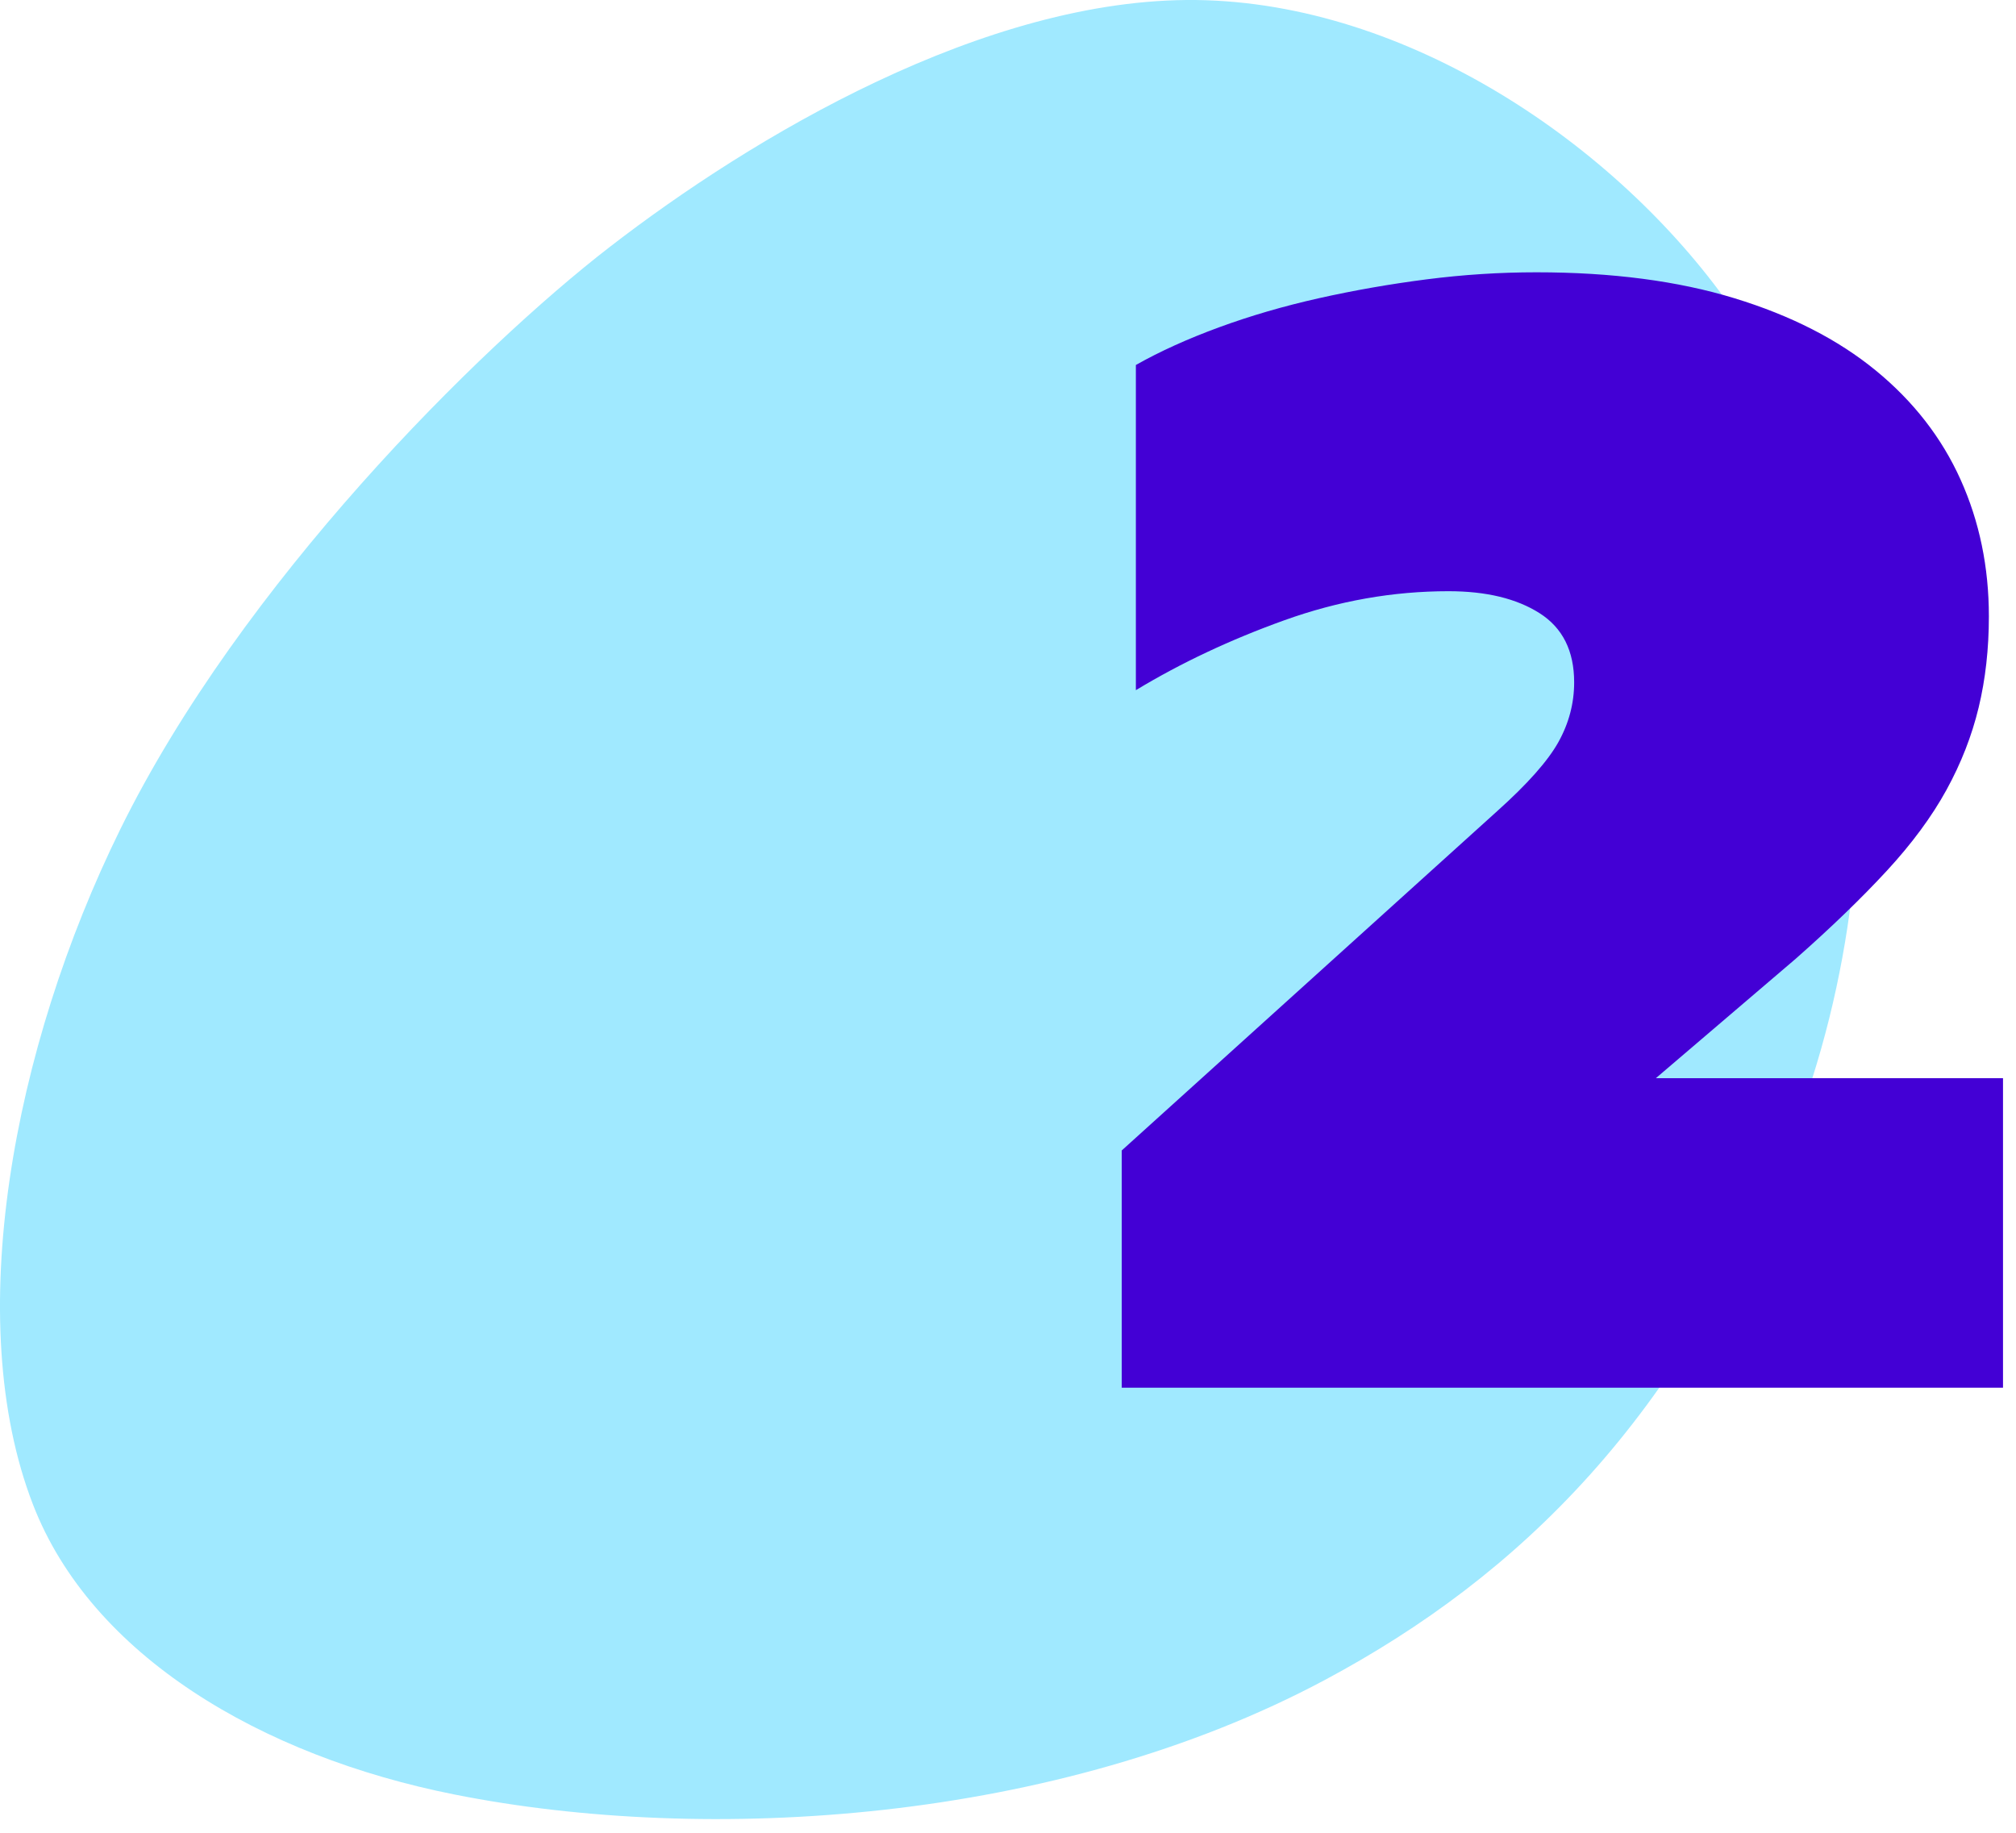
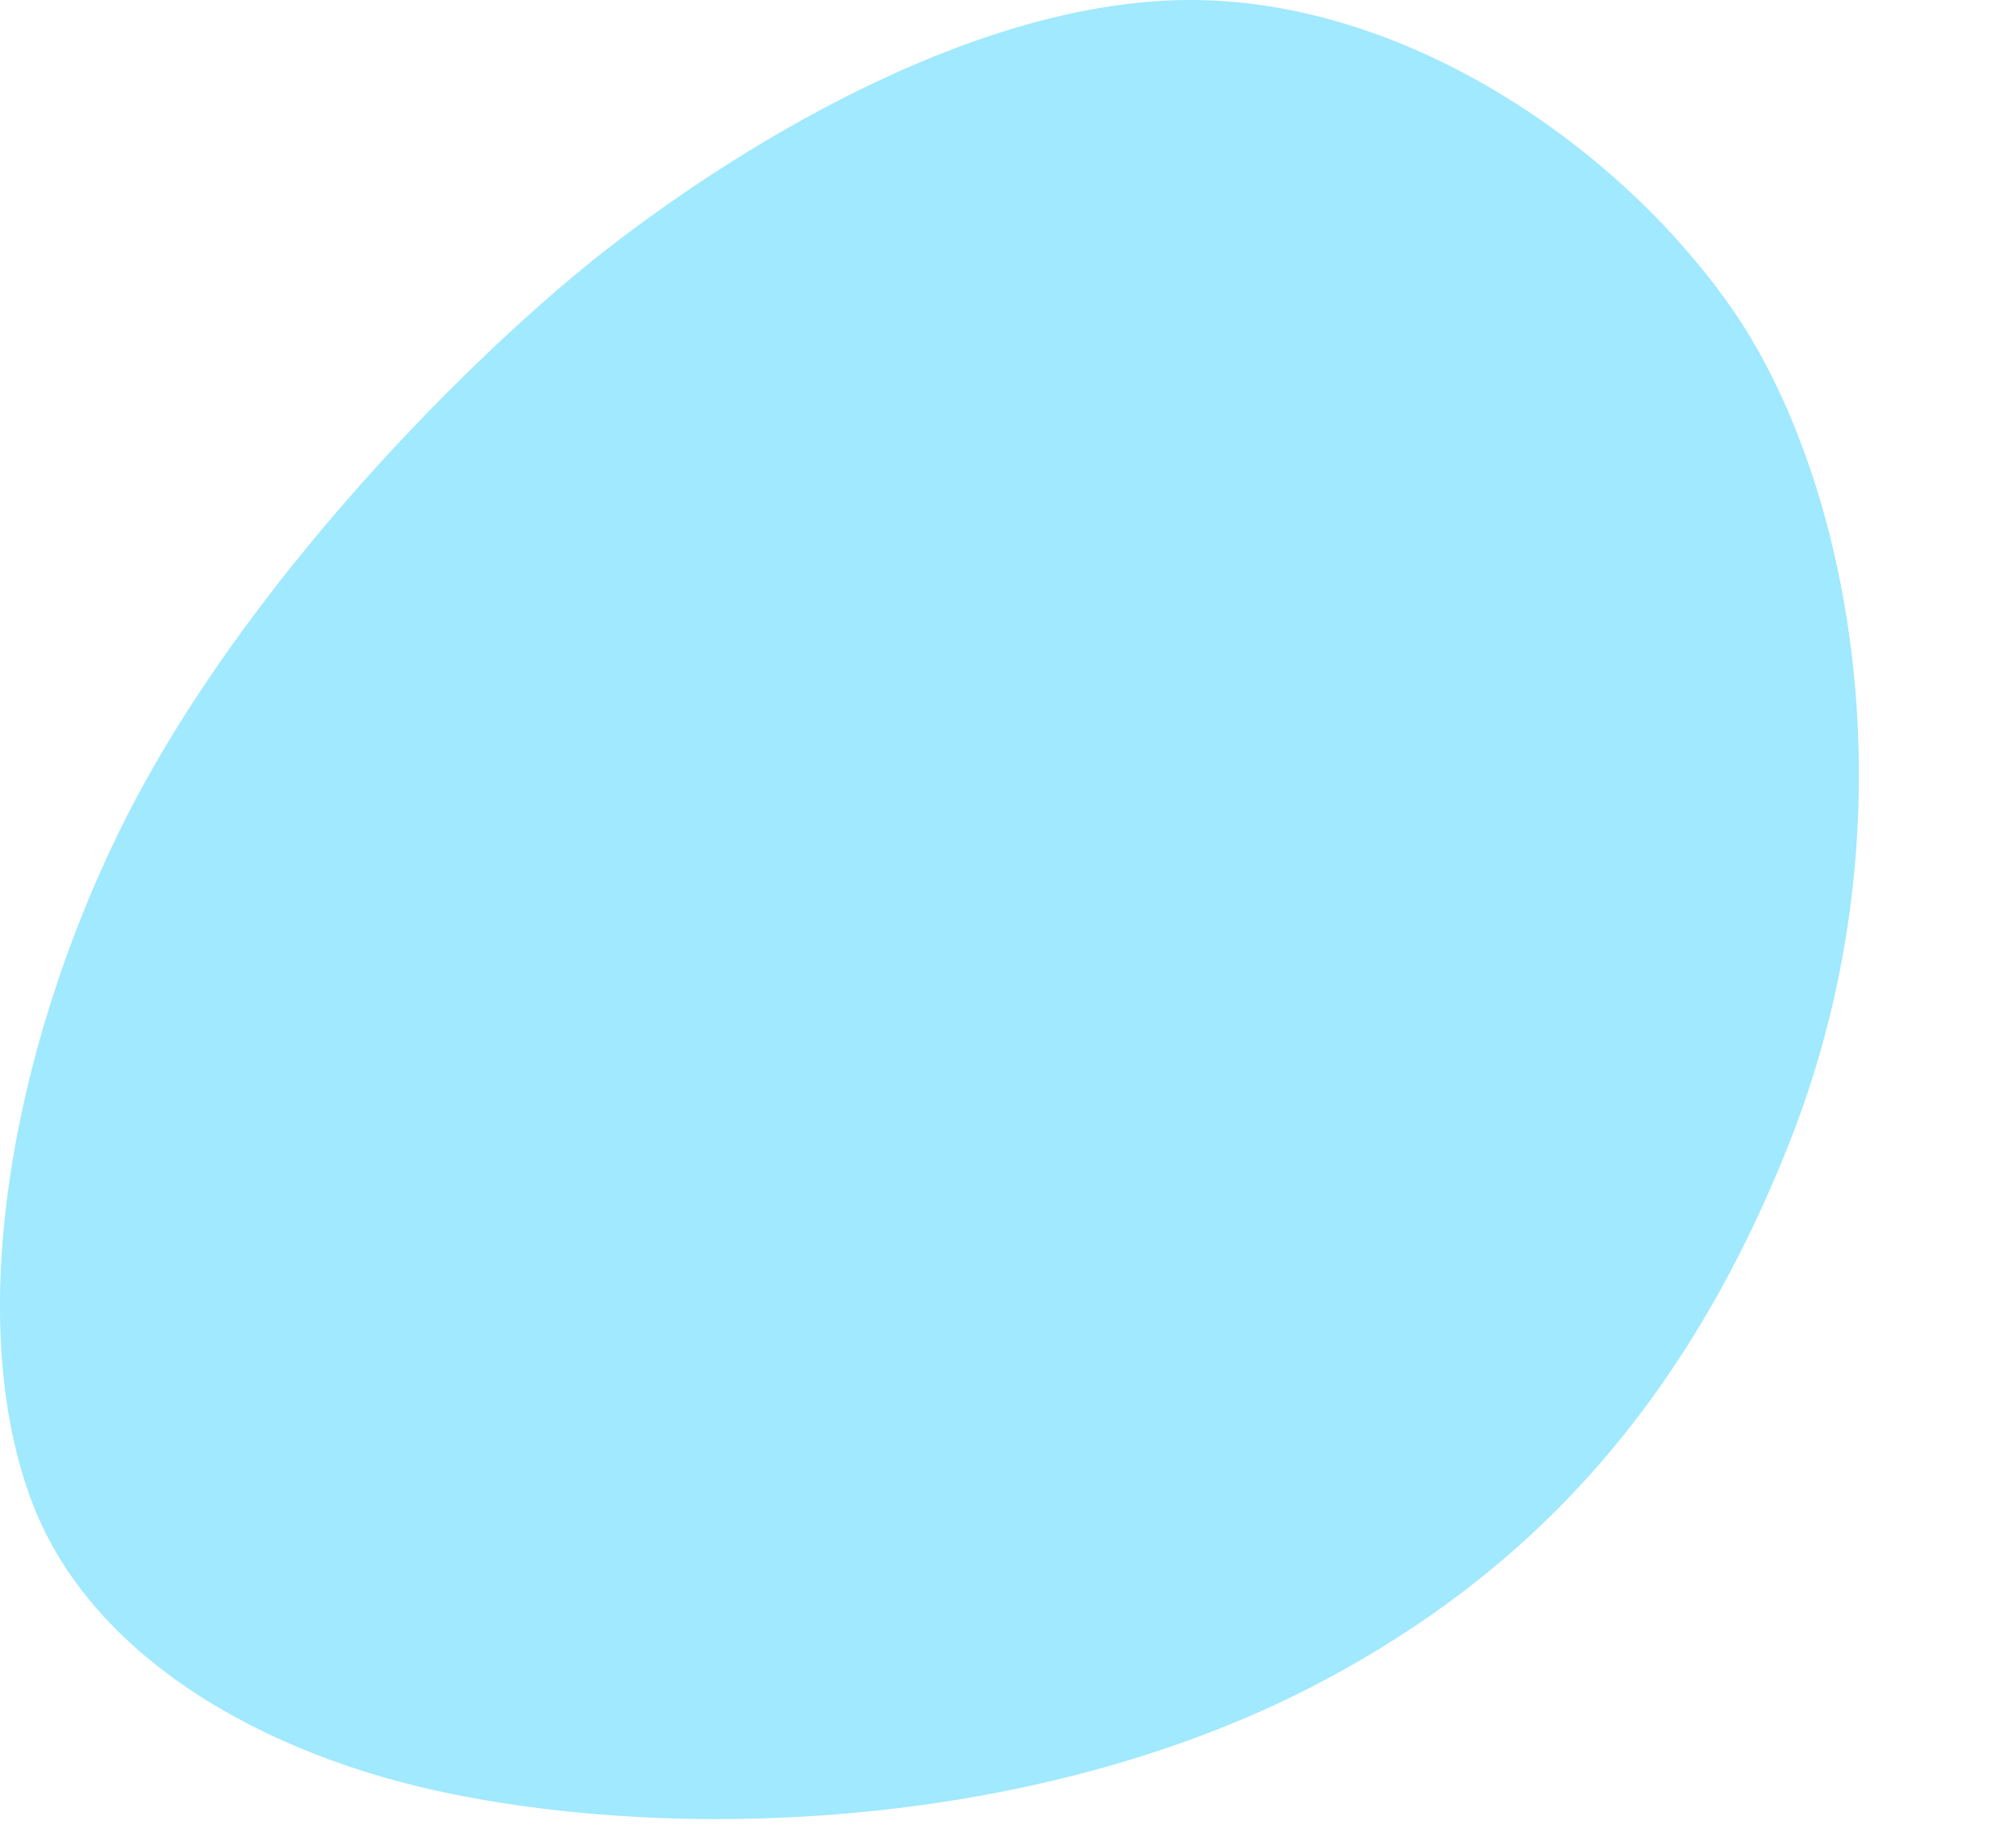
<svg xmlns="http://www.w3.org/2000/svg" width="77px" height="70px" viewBox="0 0 77 70" version="1.1">
  <title>ready_to_roll_no_2</title>
  <g id="Symbols" stroke="none" stroke-width="1" fill="none" fill-rule="evenodd">
    <g id="Content/Ready_to_Install" transform="translate(-1005, -389)">
      <g id="Content" transform="translate(520, 105)">
        <g id="Stack" transform="translate(30, 116)">
          <g id="1-2-3" transform="translate(0, 124)">
            <g id="2" transform="translate(371, 0)">
              <g id="ready_to_roll_no_2" transform="translate(84, 44)">
                <path d="M23.29,9.431 C18.263,13.316 9.211,22.288 4.592,31.678 C0.482,40.03 -1.457,50.437 1.258,57.459 C3.484,63.217 9.947,67.064 17.357,68.538 C27.016,70.46 40.361,69.632 50.603,64.163 C58.06,60.181 64.235,54.097 68.375,43.567 C73.265,31.127 70.638,18.157 66.083,11.692 C61.739,5.525 53.765,0.103 45.699,0.001 C37.634,-0.1 28.7,5.25 23.29,9.431" id="Fill-183" fill="#A0E9FF" />
-                 <path d="M76.504,53 L76.504,41.18 L63.244,41.18 L68.584,36.62 C69.944,35.42 71.104,34.3 72.064,33.26 C73.024,32.22 73.784,31.19 74.344,30.17 C74.904,29.15 75.314,28.1 75.574,27.02 C75.834,25.94 75.964,24.78 75.964,23.54 C75.964,21.66 75.604,19.92 74.884,18.32 C74.164,16.72 73.084,15.33 71.644,14.15 C70.204,12.97 68.404,12.05 66.244,11.39 C64.084,10.73 61.564,10.4 58.684,10.4 C57.284,10.4 55.884,10.49 54.484,10.67 C53.084,10.85 51.714,11.09 50.374,11.39 C49.034,11.69 47.764,12.06 46.564,12.5 C45.364,12.94 44.304,13.42 43.384,13.94 L43.384,13.94 L43.384,26.36 C45.104,25.32 46.994,24.43 49.054,23.69 C51.114,22.95 53.204,22.58 55.324,22.58 C56.764,22.58 57.924,22.86 58.804,23.42 C59.684,23.98 60.124,24.86 60.124,26.06 C60.124,26.86 59.924,27.62 59.524,28.34 C59.124,29.06 58.344,29.94 57.184,30.98 L57.184,30.98 L42.844,43.94 L42.844,53 L76.504,53 Z" id="2" fill="#4300D5" fill-rule="nonzero" />
              </g>
            </g>
          </g>
        </g>
      </g>
    </g>
  </g>
</svg>